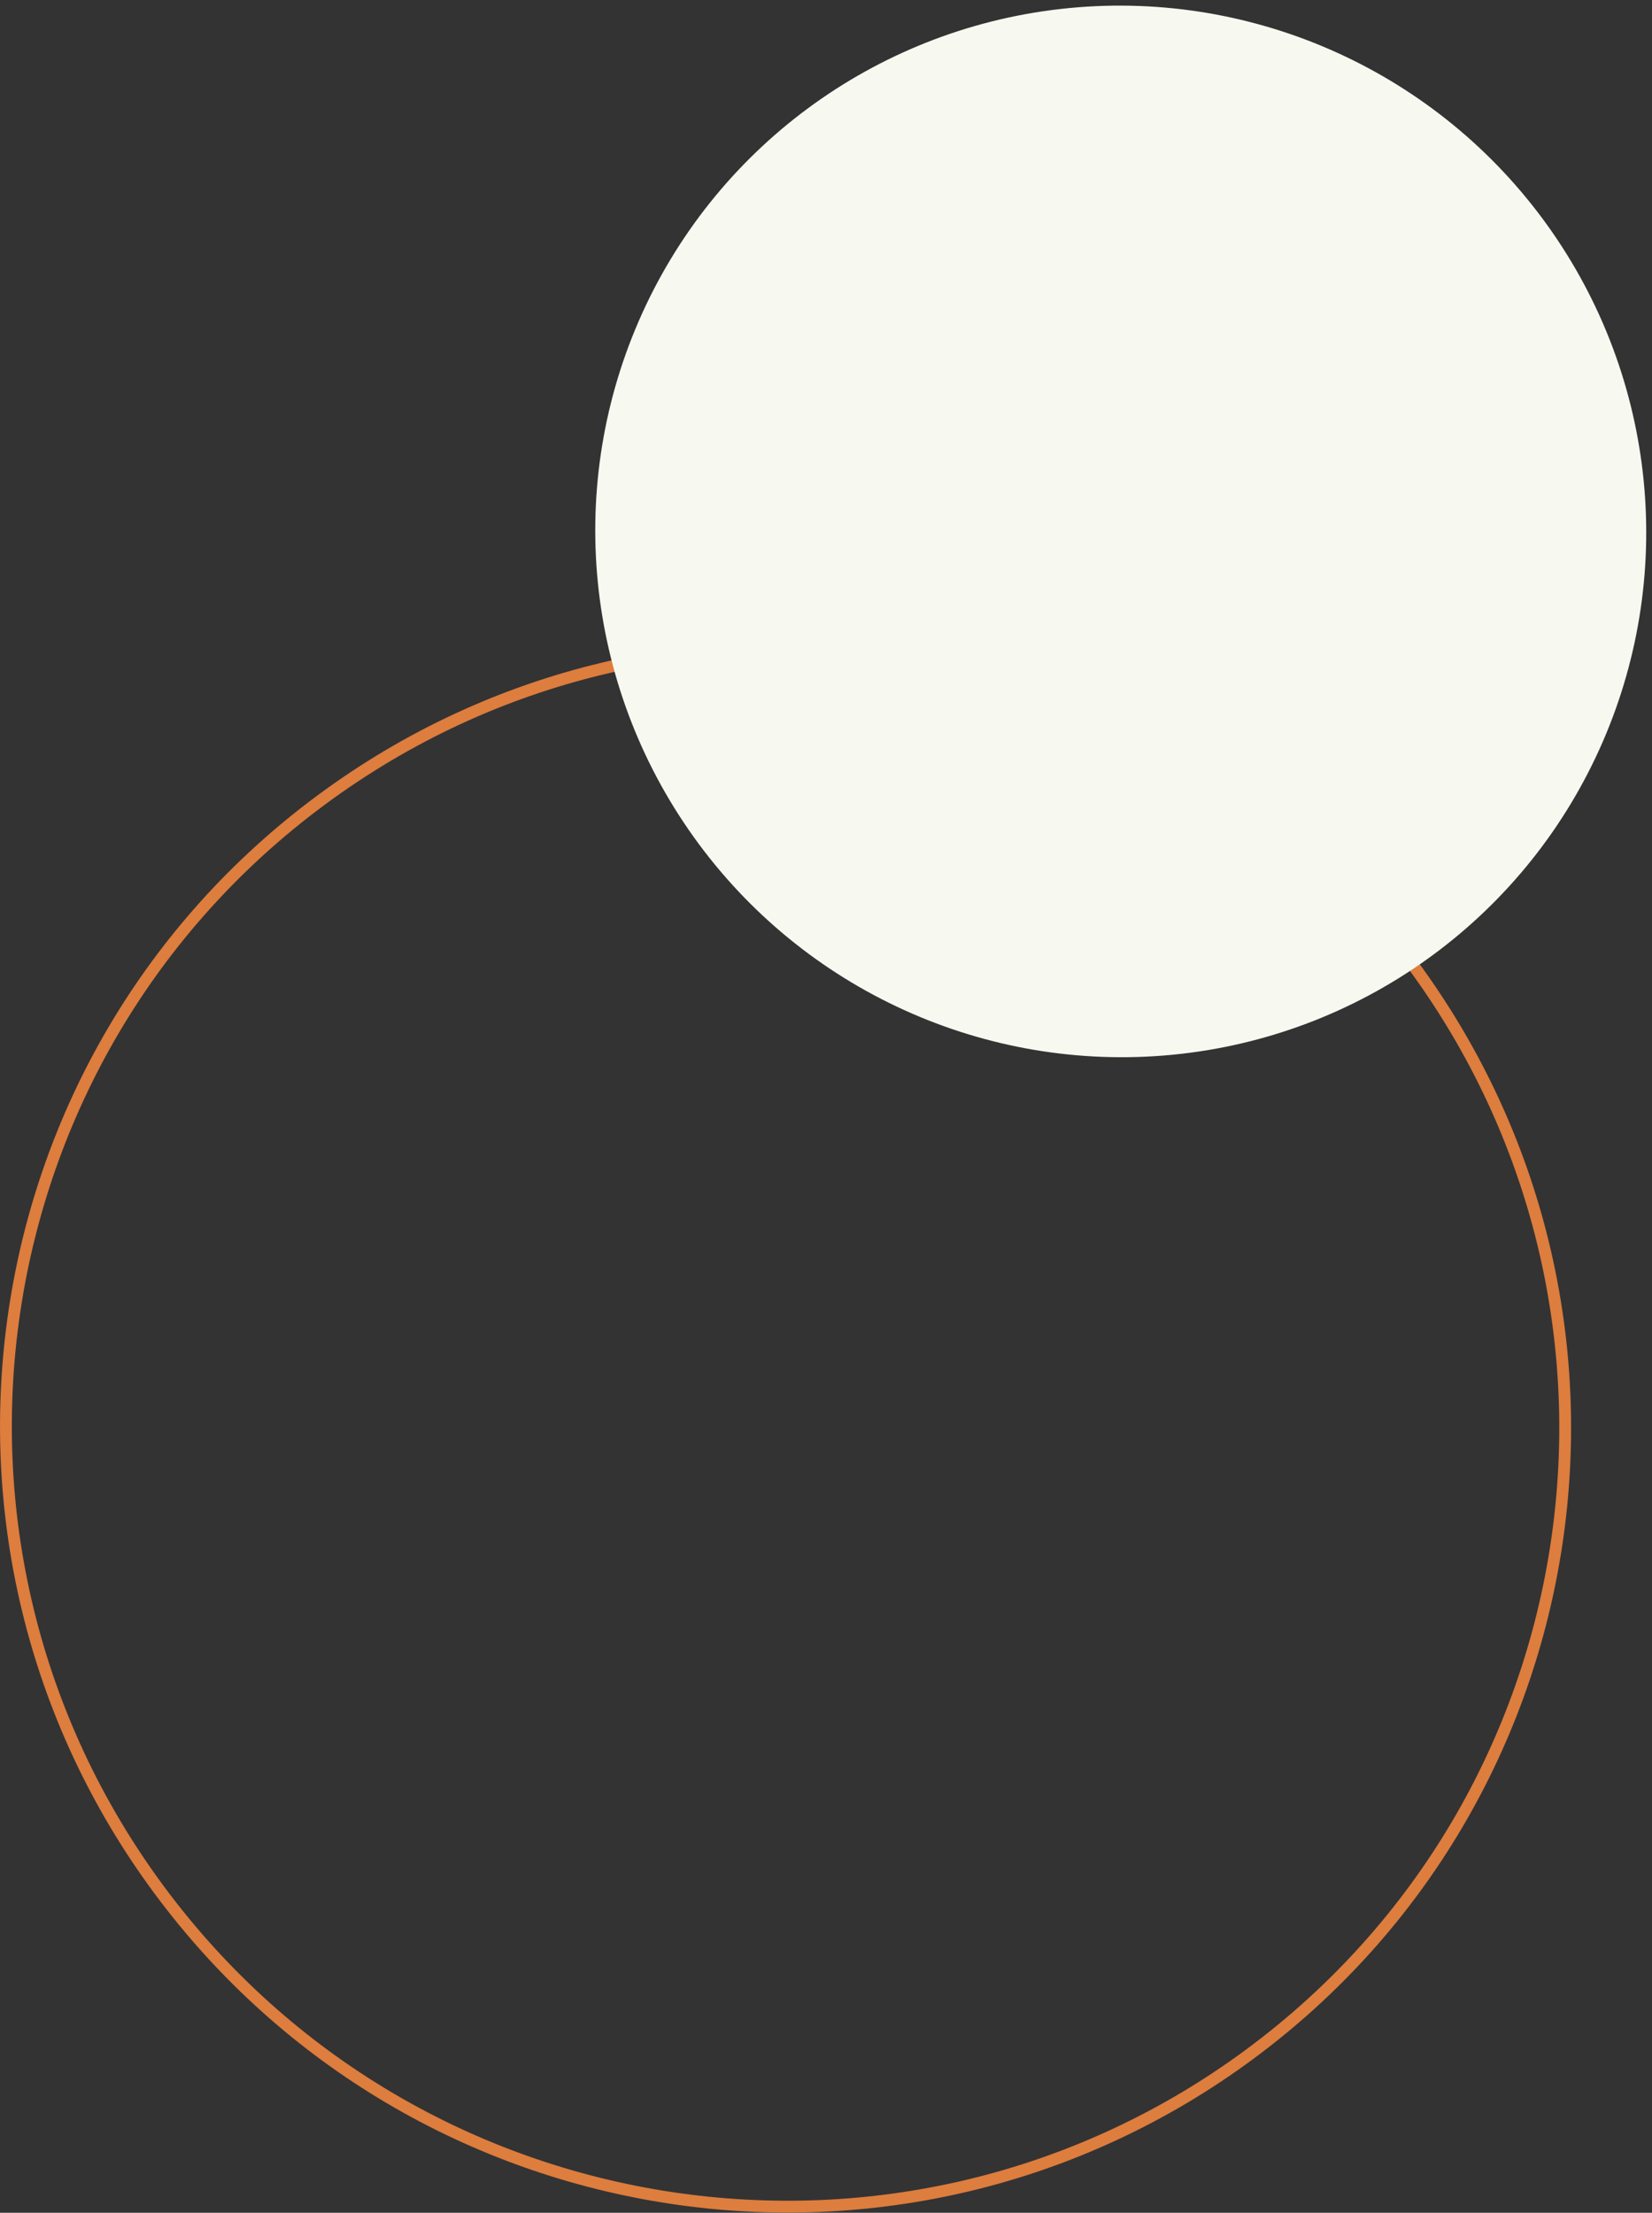
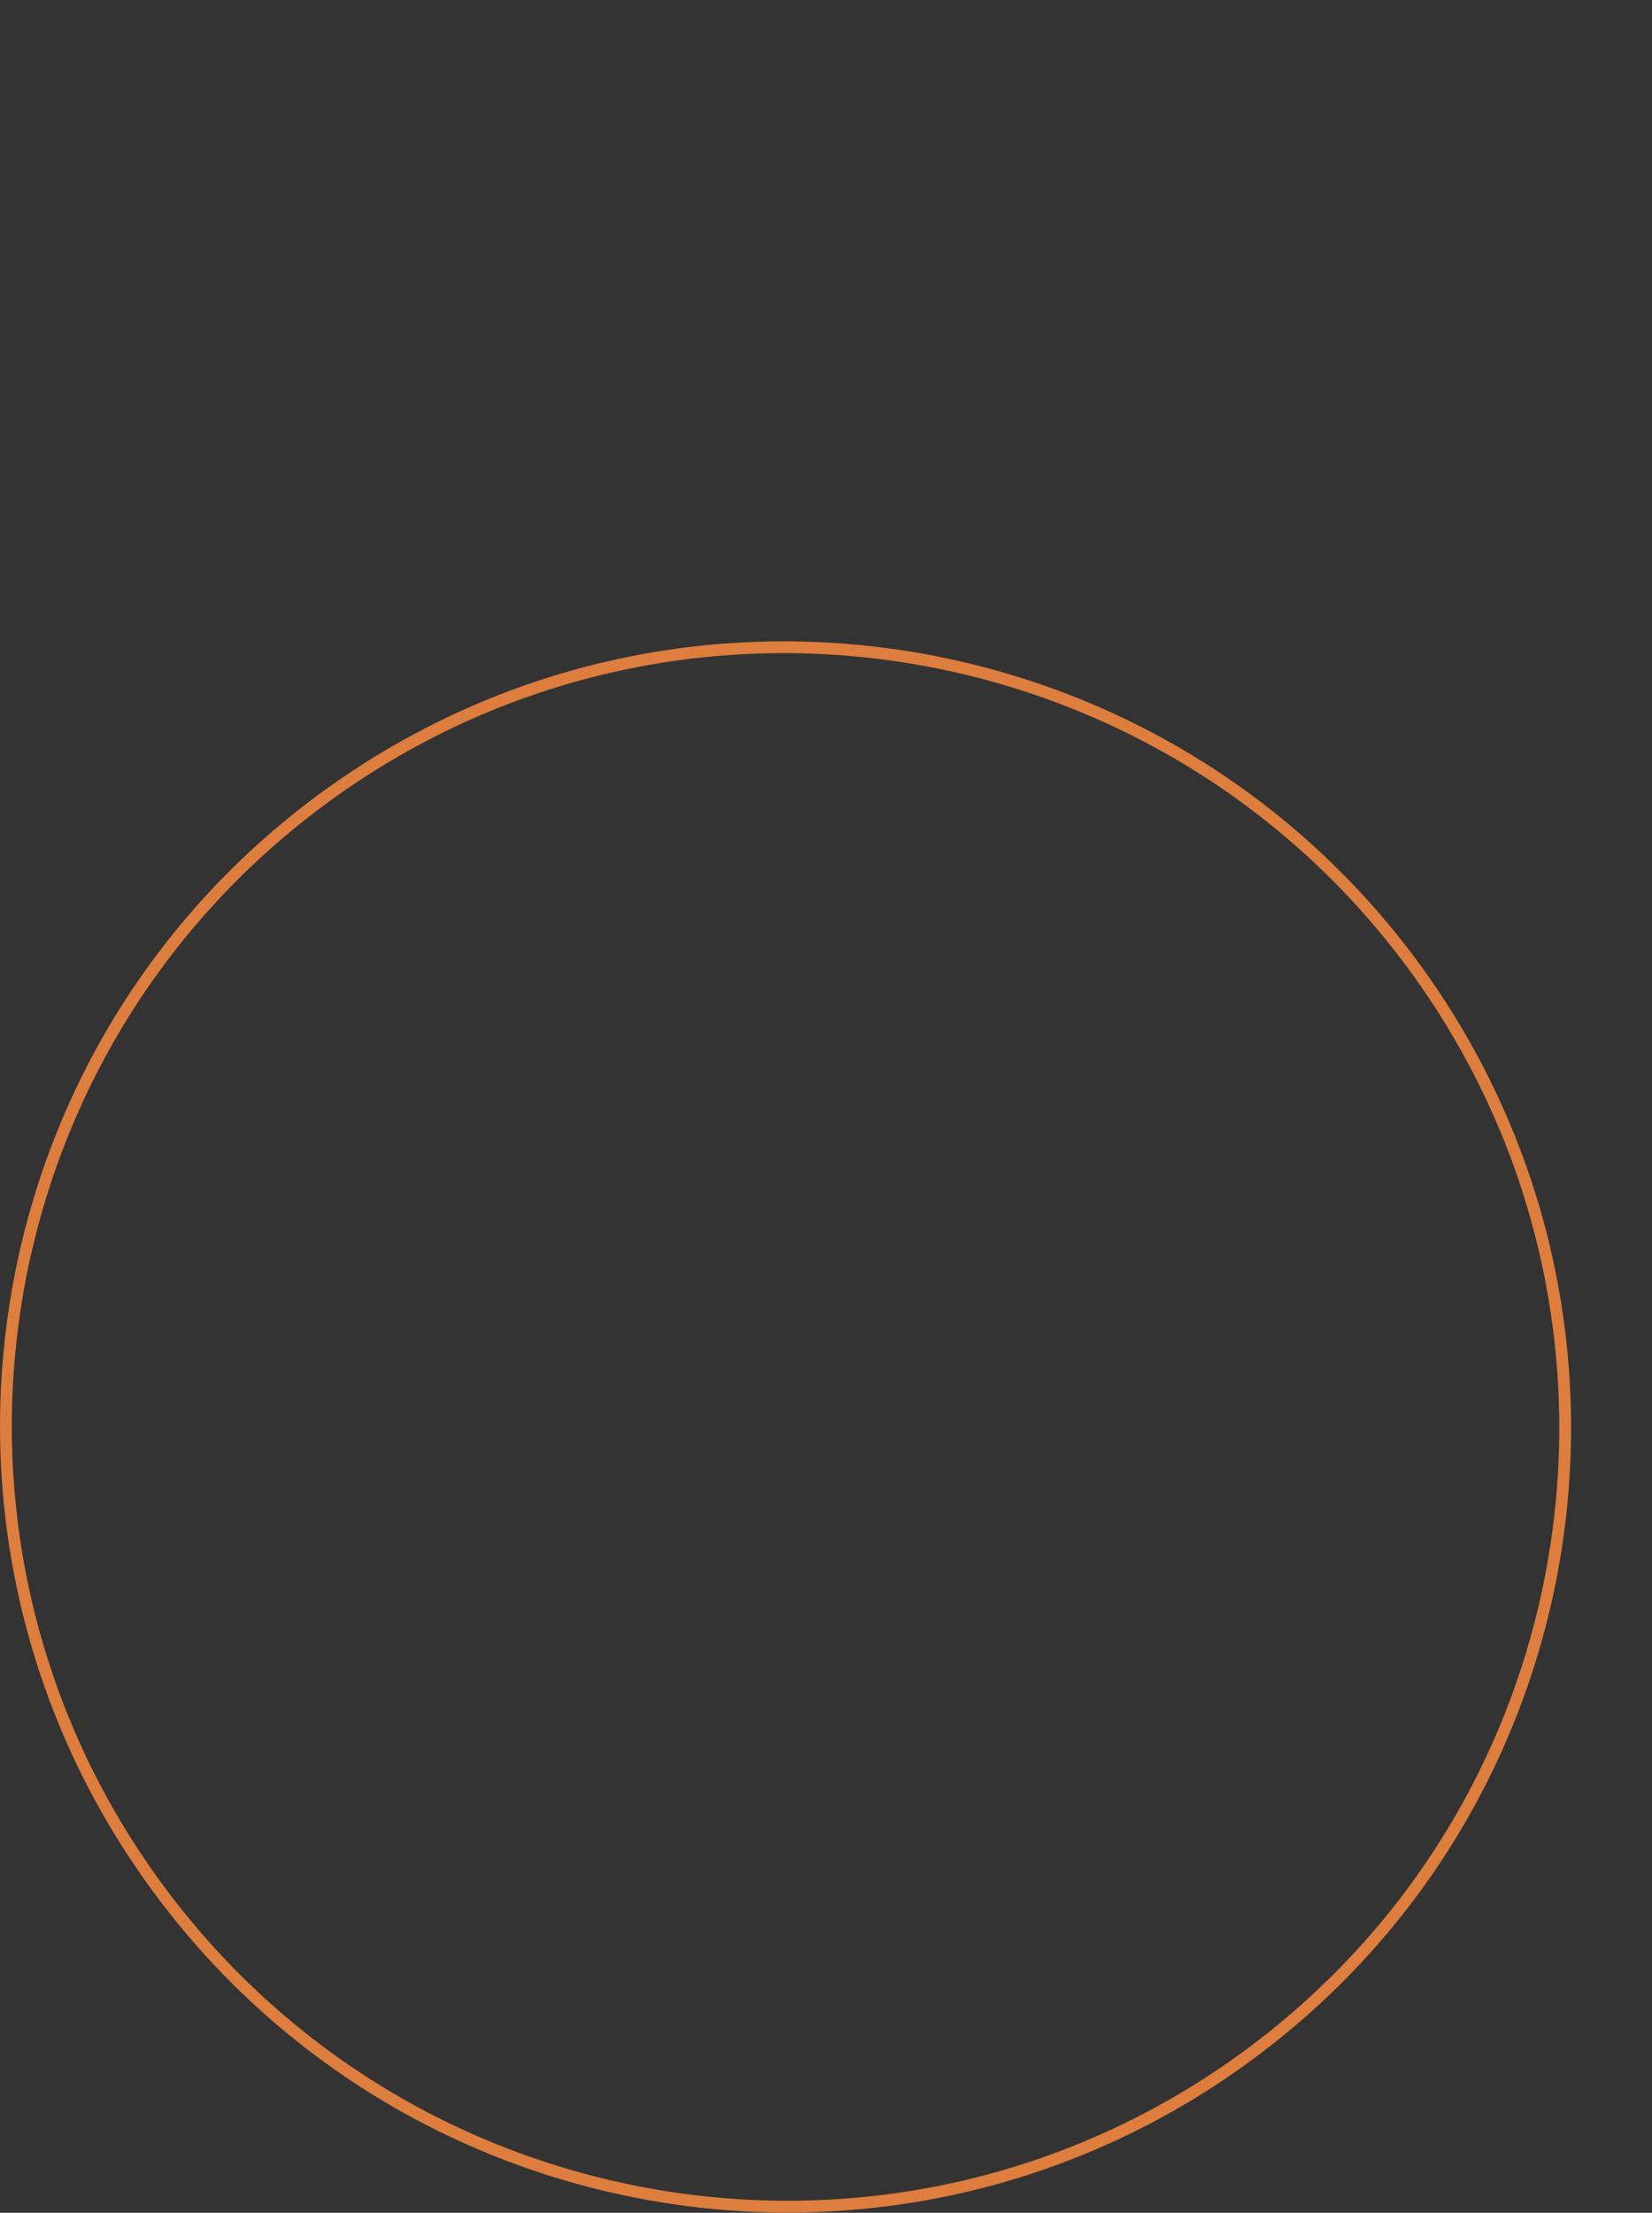
<svg xmlns="http://www.w3.org/2000/svg" version="1.1" id="Layer_1" x="0px" y="0px" viewBox="0 0 461 617.5" style="enable-background:new 0 0 461 617.5;" xml:space="preserve">
  <rect x="0" y="0" width="461" height="617.5" fill="#333333" stroke="none" />
  <style type="text/css">
	.st0{fill:none;stroke:#DD7D3E;stroke-width:3.3;}
	.st1{fill:#F7F8F0;}
</style>
  <path class="st0" d="M89.7,223.2c96.5-71.4,232.7-50.9,304.3,45.7c71.5,96.7,51.3,232.9-45.2,304.3s-232.7,50.9-304.3-45.7  S-6.9,294.6,89.7,223.2z" />
-   <ellipse transform="matrix(0.804 -0.595 0.595 0.804 -26.959 215.04)" class="st1" cx="312.7" cy="148.4" rx="146.5" ry="146.8" />
</svg>